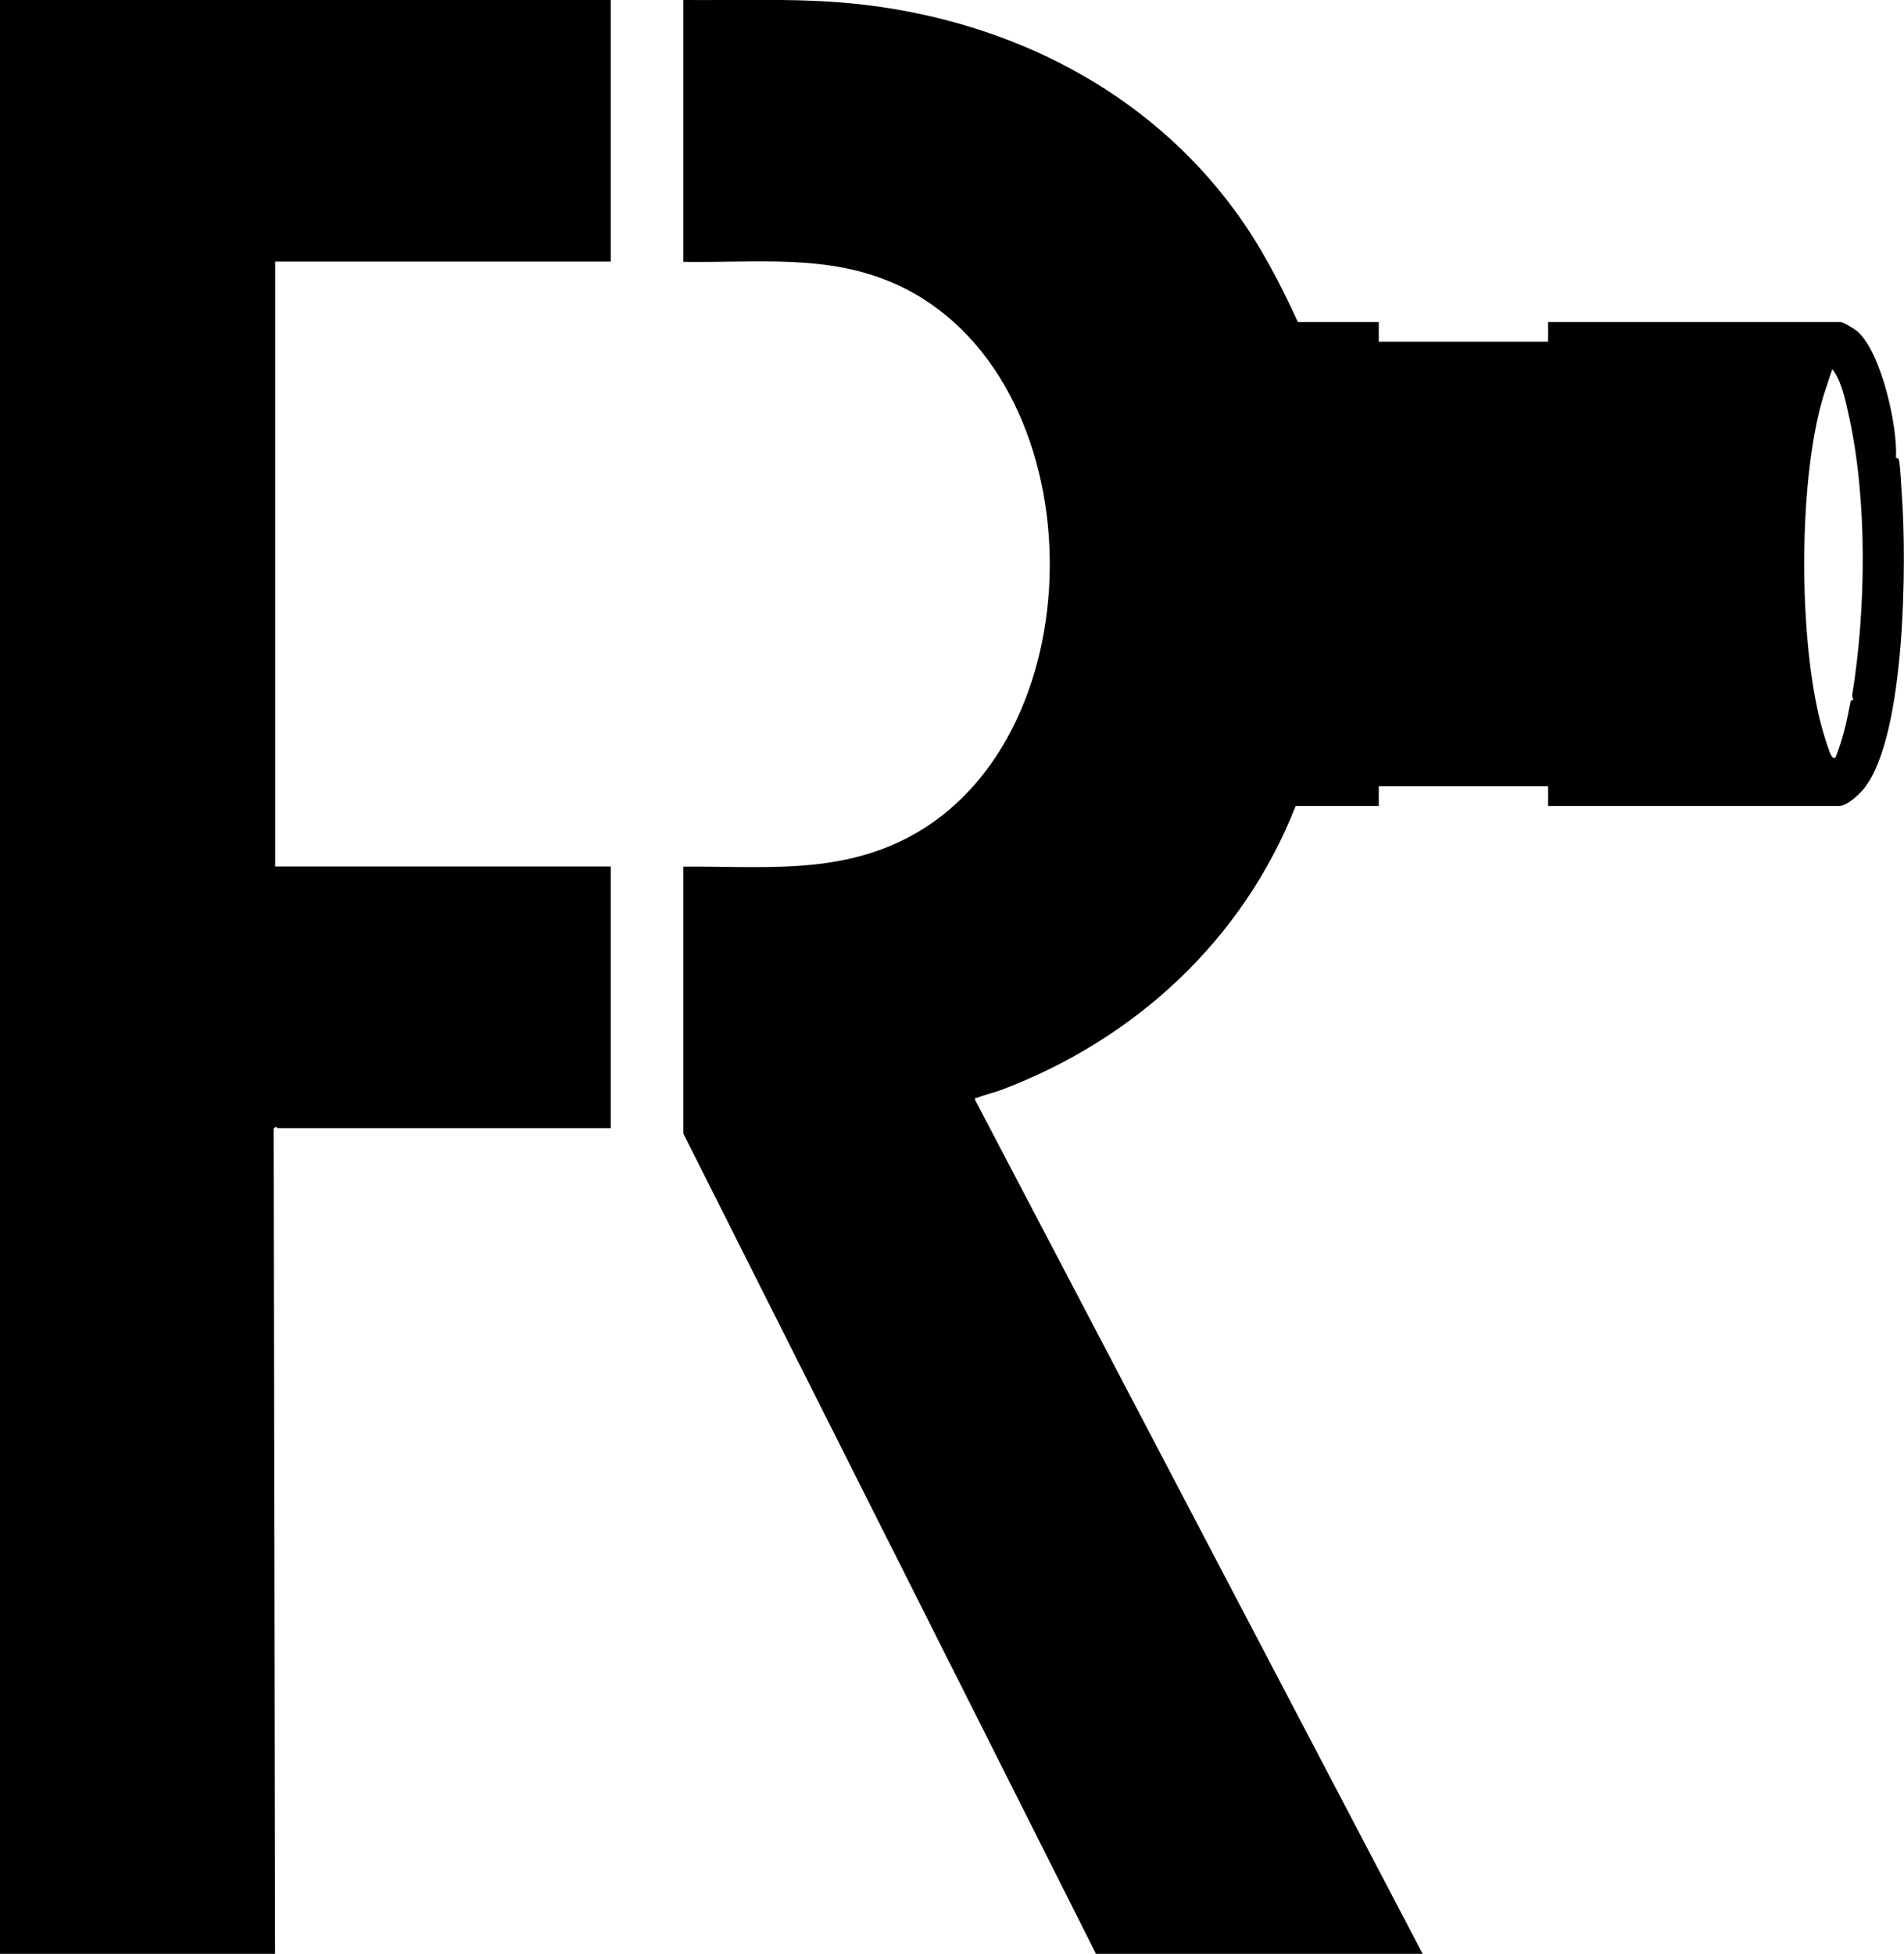
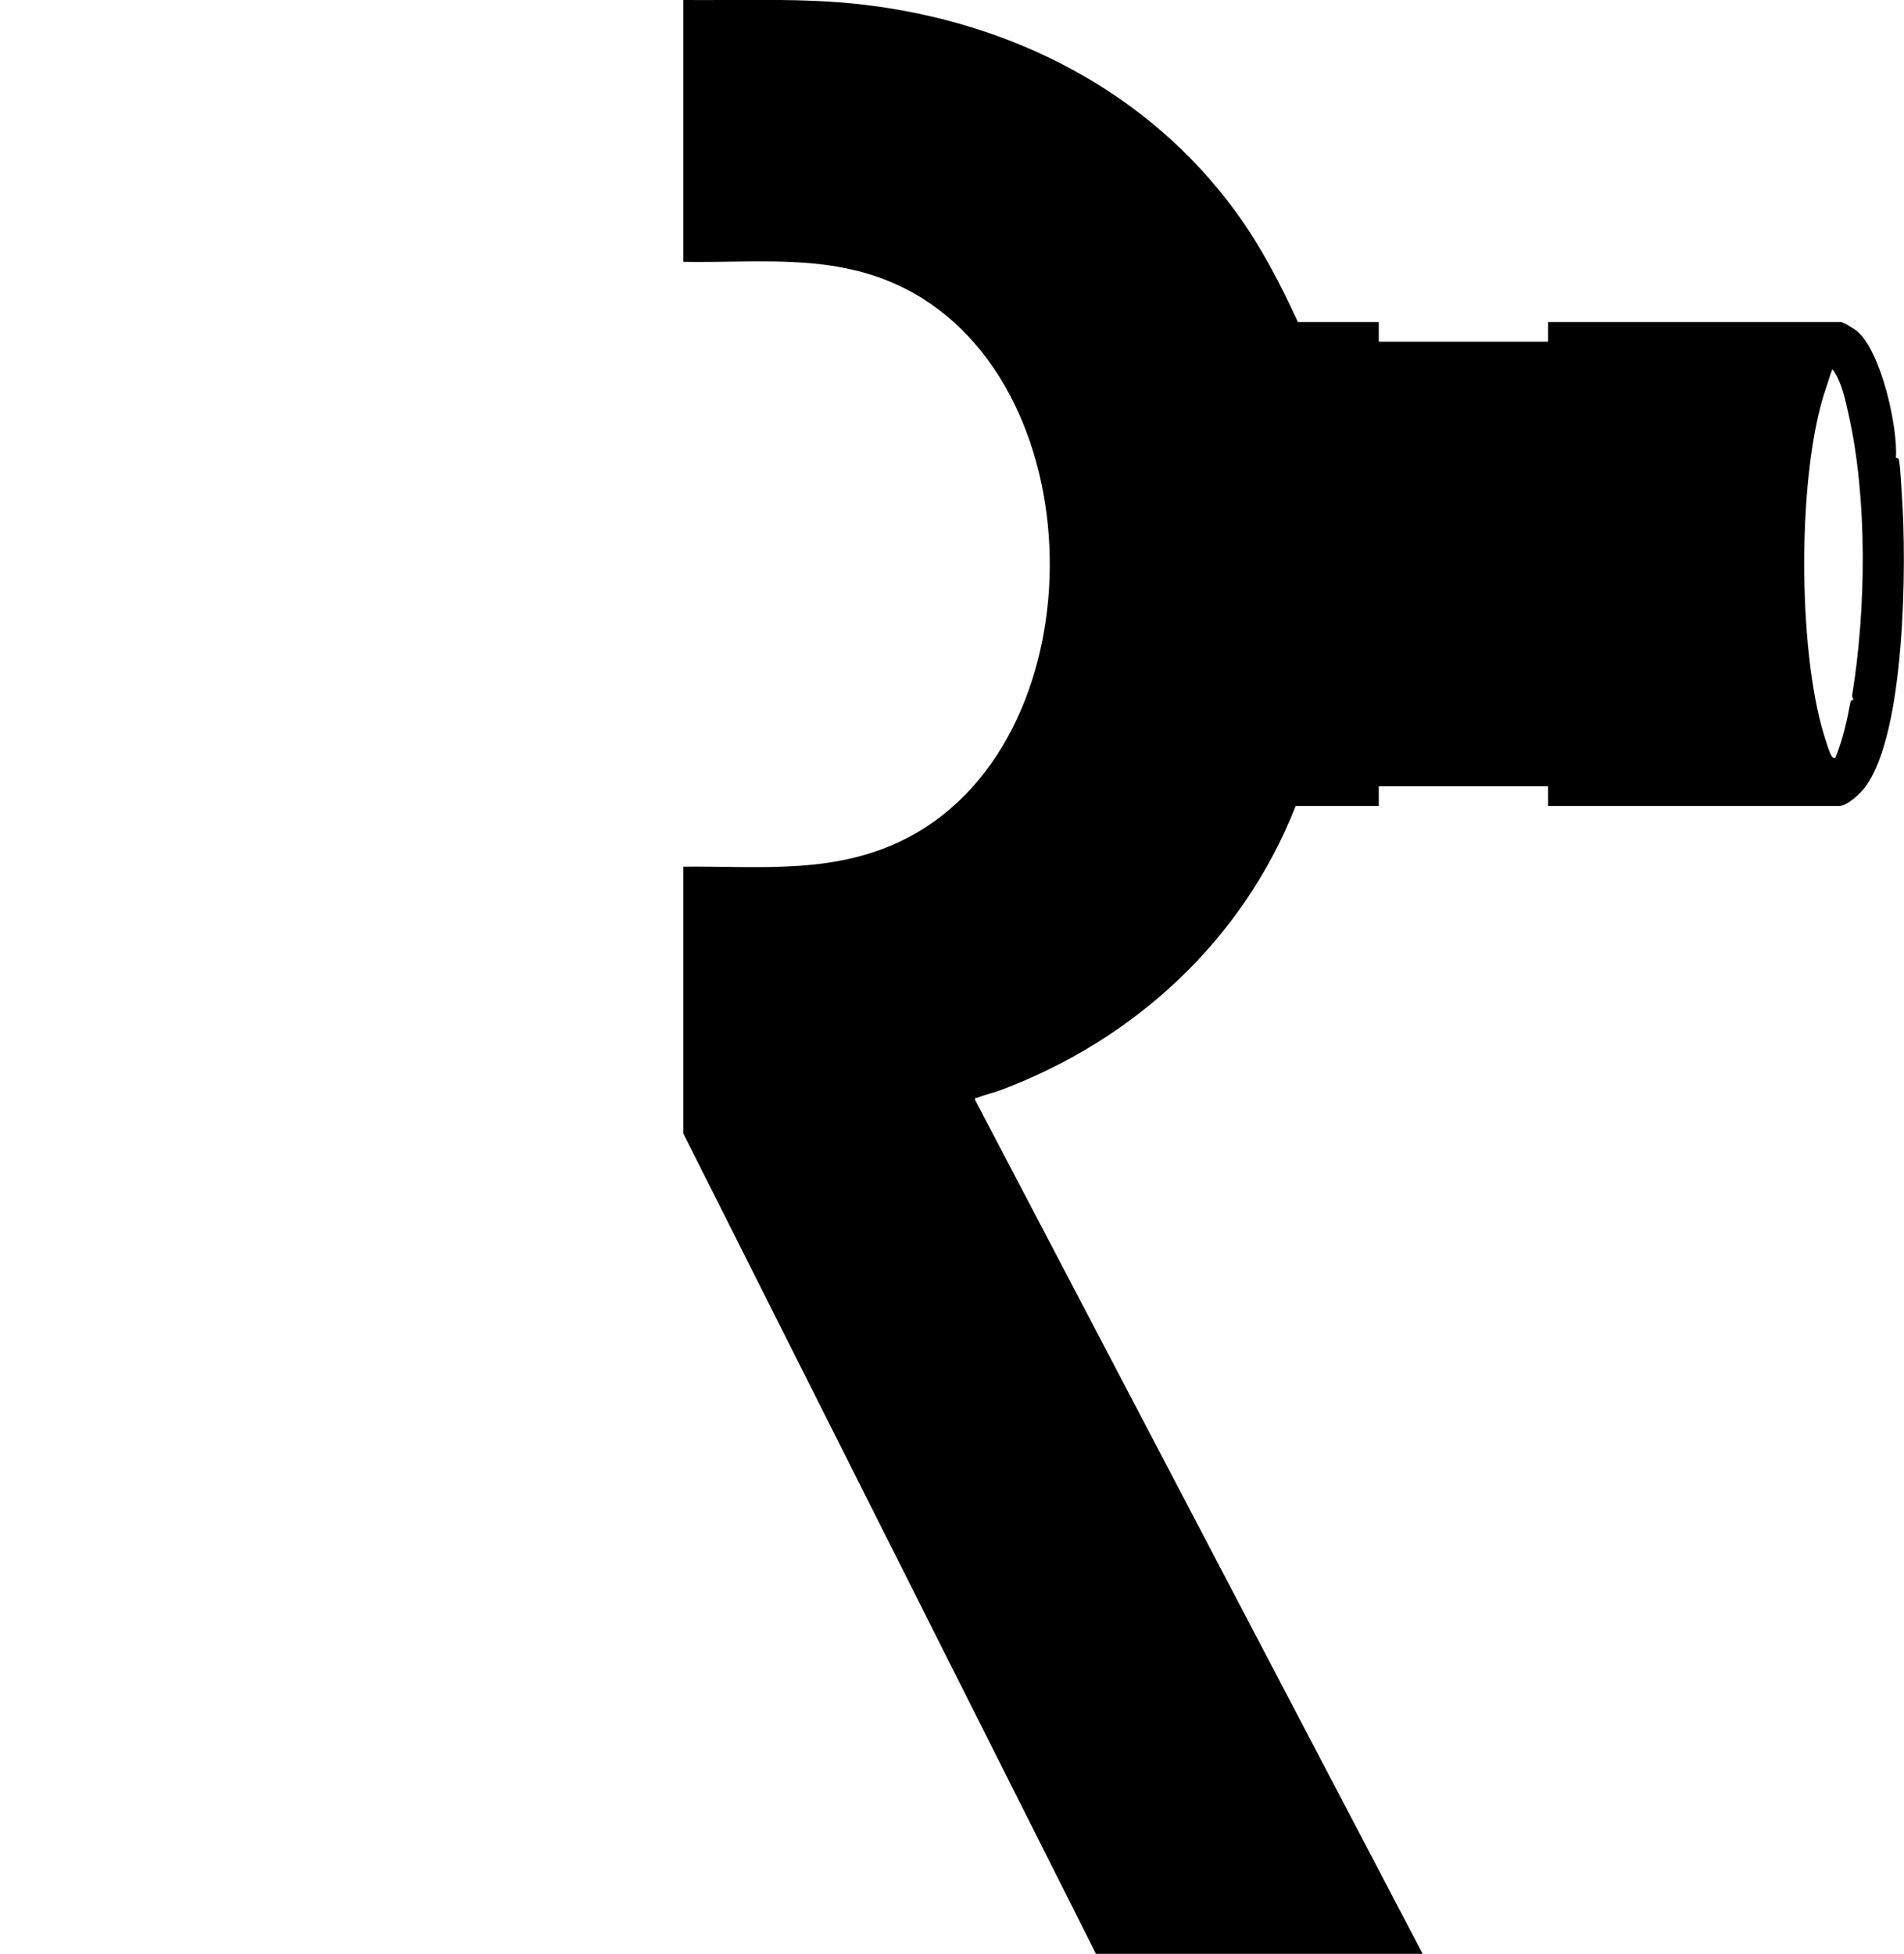
<svg xmlns="http://www.w3.org/2000/svg" viewBox="0 0 146.2 150" data-name="Capa 1" id="Capa_1">
-   <path d="M0,150V0h46.9v20.08h-25.77v46.44h25.77v20.08h-25.6s-.11-.23-.29.06l.11,63.33H0Z" />
  <path d="M84.16,150l-31.69-62.98v-20.49c6.03-.05,11.79.64,17.3-2.26,14.8-7.8,14.41-35.51-.97-42.45-5.24-2.36-10.74-1.62-16.33-1.72V0c4.62.04,9.26-.18,13.86.36,11.33,1.34,21.79,6.62,28.56,15.9,1.92,2.63,3.41,5.51,4.77,8.46h6.21v1.51h13v-1.51h22.46c.19,0,1.08.54,1.27.7,1.86,1.6,3.13,7.36,2.98,9.7,0,.05.2.04.22.13.13.57.18,1.99.23,2.65.38,5.17.31,18.45-2.85,22.57-.37.48-1.34,1.4-1.96,1.4h-22.35v-1.51h-13v1.51h-6.38c-4.04,10.28-12.34,17.93-22.61,21.8-.6.23-1.25.36-1.84.6-.12.05-.2-.07-.16.18l34.36,65.54h-25.08ZM142.3,53.74c.03-.07-.1-.23-.08-.37,1.07-6.58,1.19-15.06-.28-21.57-.25-1.13-.54-2.55-1.24-3.46-.19.46-.31.95-.48,1.42-2.23,6.44-2.2,20.05-.16,26.67.11.35.41,1.38.59,1.62.09.12.12.16.28.12.59-1.44.88-2.82,1.17-4.33.02-.09.19-.09.2-.11Z" />
</svg>